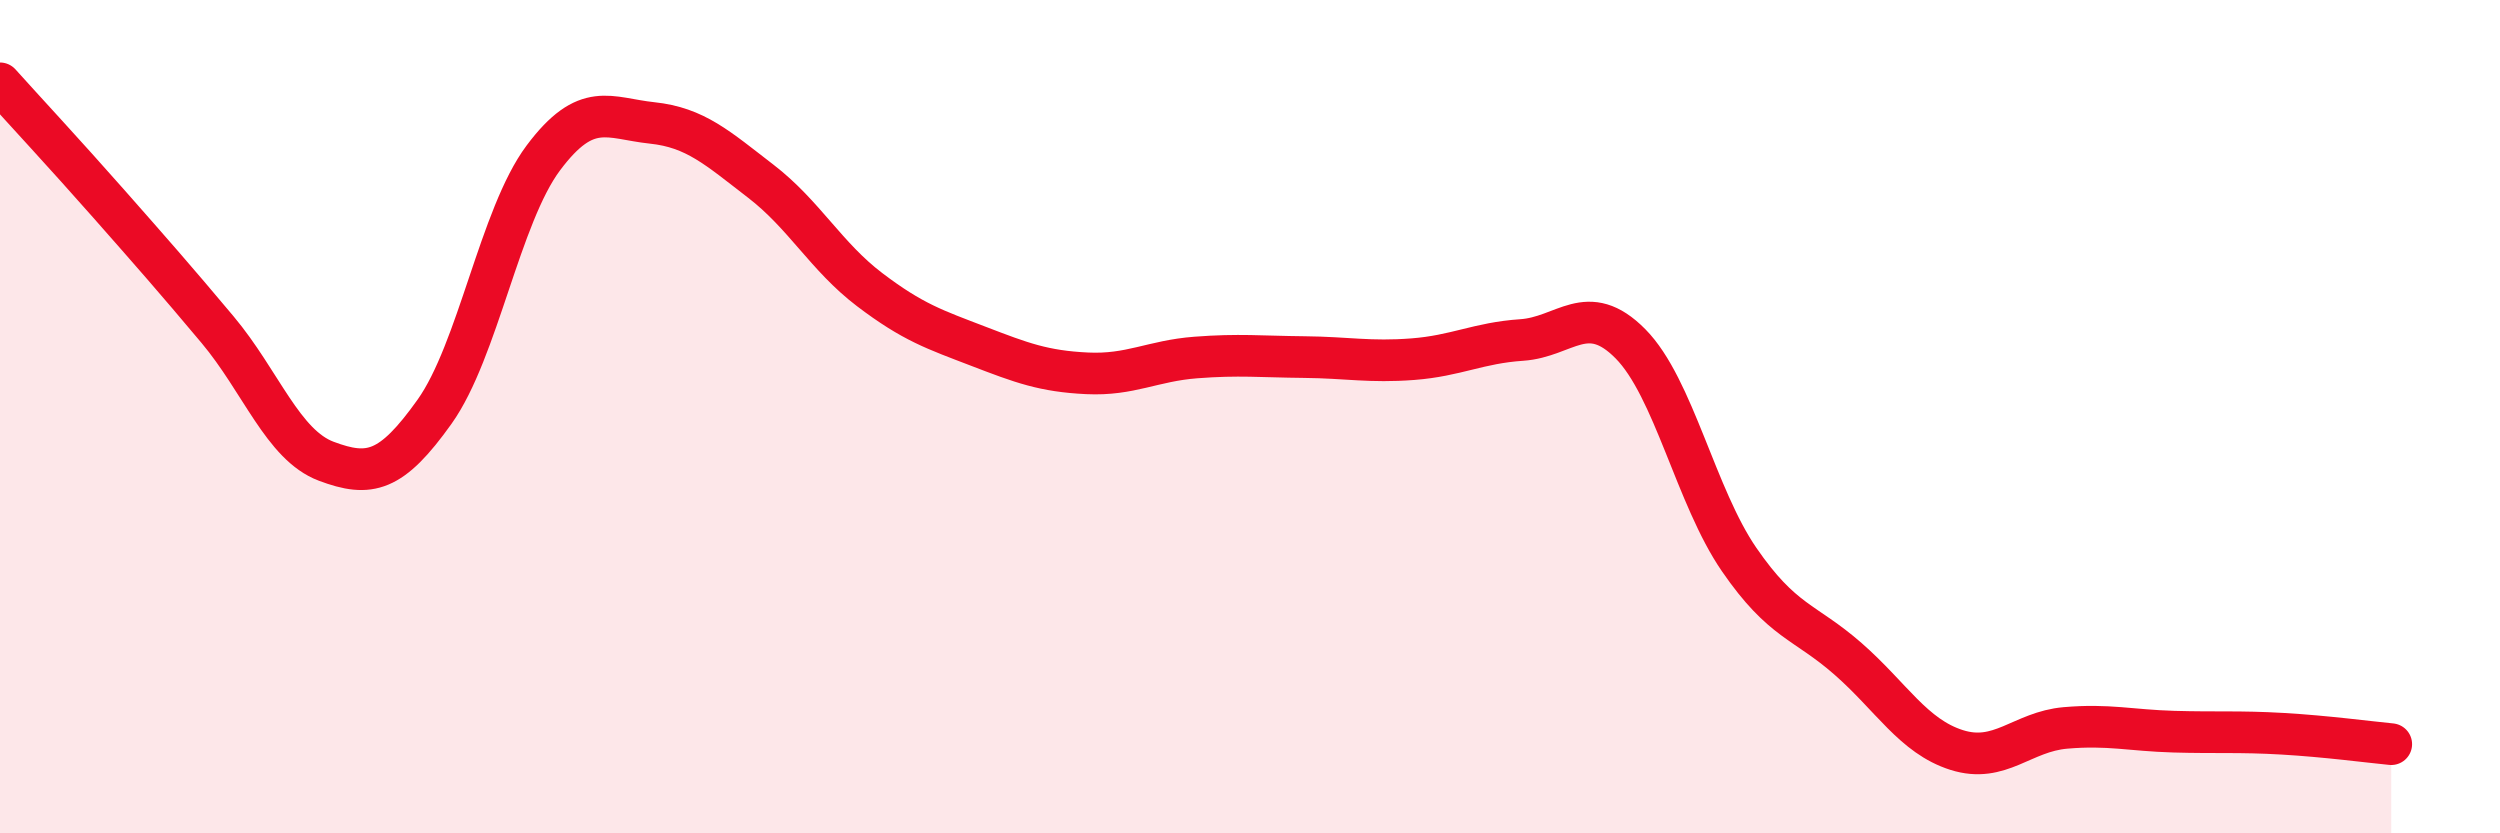
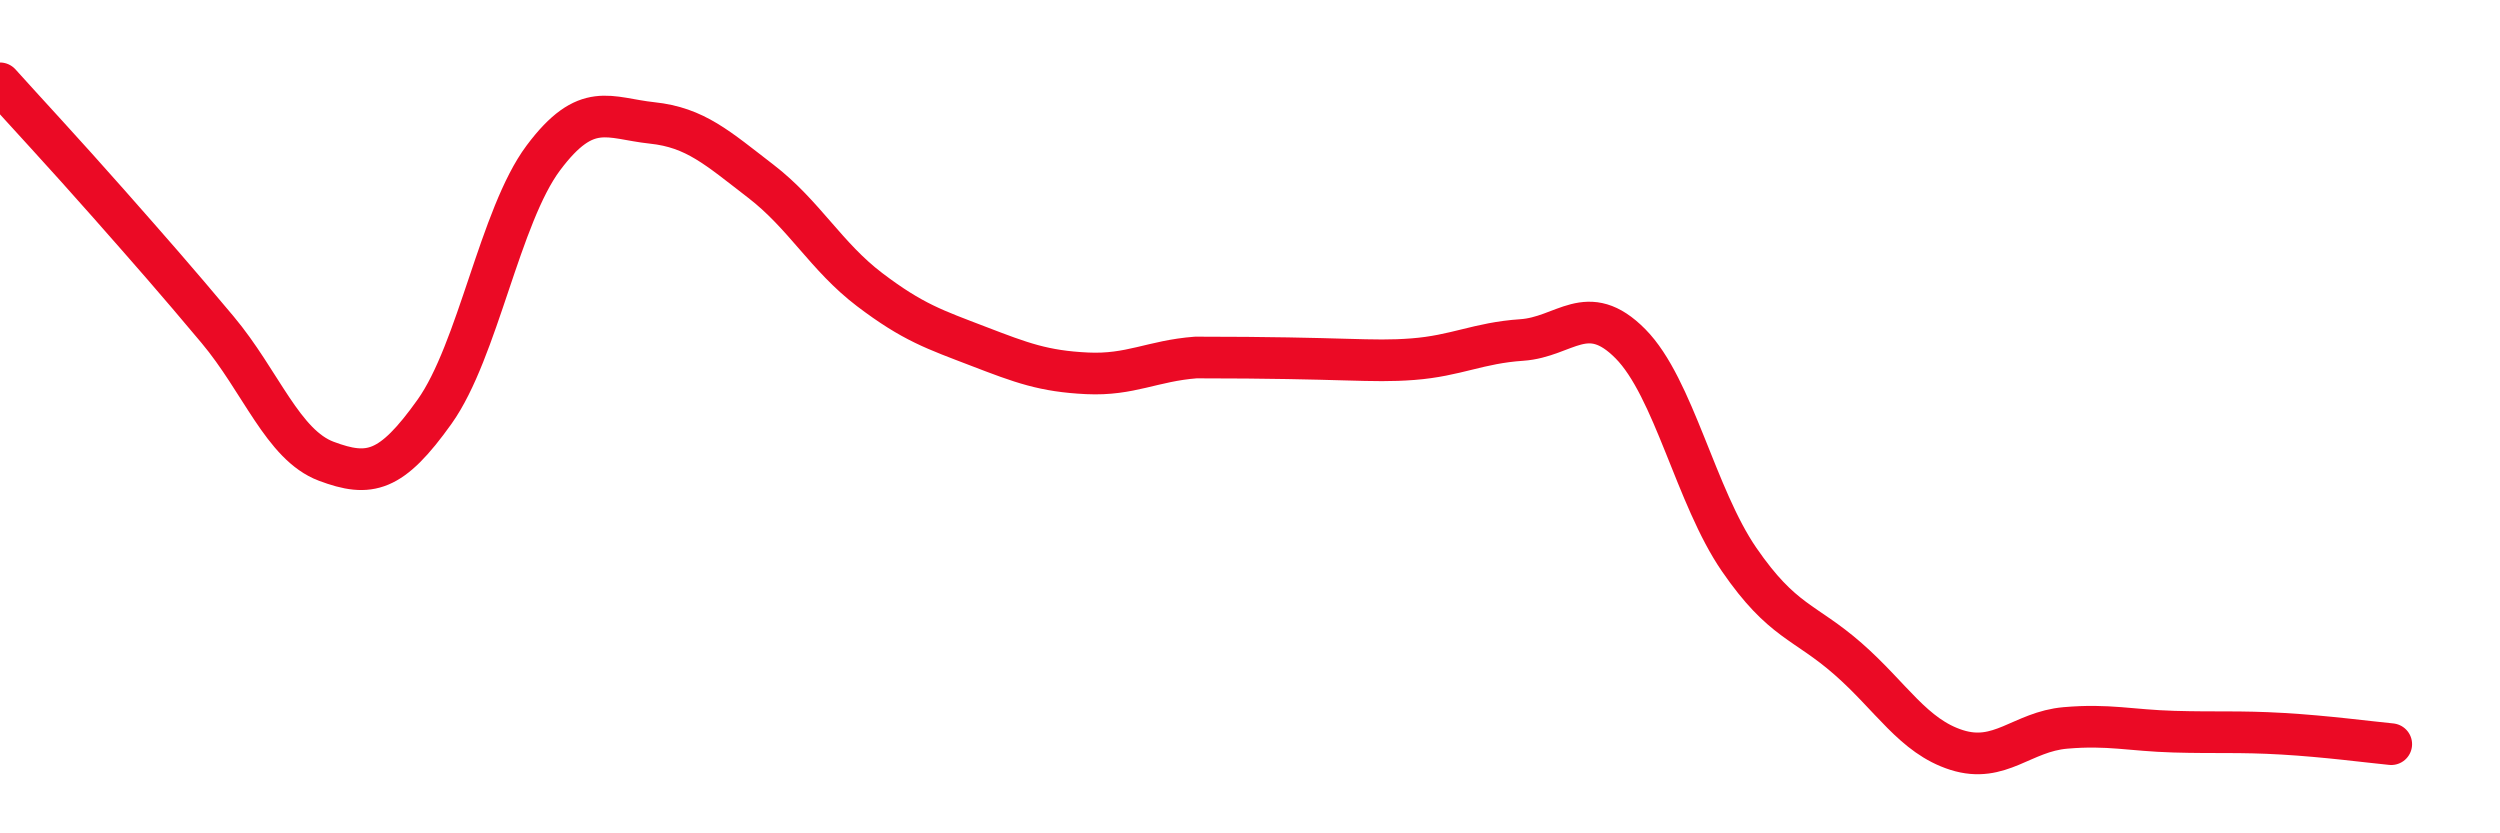
<svg xmlns="http://www.w3.org/2000/svg" width="60" height="20" viewBox="0 0 60 20">
-   <path d="M 0,2 C 0.52,2.58 1.57,3.71 2.61,4.89 C 3.65,6.07 4.18,6.67 5.22,7.91 C 6.26,9.15 6.79,10.68 7.83,11.07 C 8.87,11.46 9.39,11.34 10.43,9.88 C 11.47,8.42 12,5.18 13.04,3.79 C 14.08,2.4 14.61,2.84 15.65,2.95 C 16.69,3.06 17.22,3.55 18.26,4.35 C 19.3,5.15 19.83,6.16 20.87,6.95 C 21.91,7.74 22.44,7.91 23.48,8.31 C 24.52,8.71 25.05,8.91 26.09,8.96 C 27.13,9.01 27.66,8.66 28.7,8.58 C 29.74,8.5 30.26,8.56 31.3,8.57 C 32.34,8.58 32.87,8.7 33.91,8.62 C 34.95,8.54 35.48,8.23 36.52,8.16 C 37.56,8.09 38.09,7.2 39.13,8.25 C 40.17,9.3 40.7,11.92 41.74,13.43 C 42.78,14.94 43.31,14.9 44.35,15.81 C 45.39,16.72 45.92,17.67 46.96,18 C 48,18.33 48.53,17.56 49.57,17.47 C 50.61,17.38 51.13,17.53 52.17,17.56 C 53.21,17.59 53.74,17.55 54.78,17.61 C 55.82,17.67 56.87,17.81 57.39,17.86L57.39 20L0 20Z" fill="#EB0A25" opacity="0.1" stroke-linecap="round" stroke-linejoin="round" />
-   <path d="M 0,2 C 0.52,2.58 1.57,3.71 2.61,4.89 C 3.65,6.07 4.18,6.67 5.22,7.91 C 6.26,9.15 6.79,10.68 7.83,11.07 C 8.87,11.46 9.39,11.34 10.43,9.88 C 11.47,8.42 12,5.18 13.04,3.79 C 14.08,2.4 14.61,2.84 15.65,2.95 C 16.69,3.06 17.22,3.55 18.26,4.35 C 19.3,5.15 19.83,6.16 20.87,6.95 C 21.91,7.74 22.44,7.91 23.48,8.31 C 24.52,8.71 25.05,8.91 26.09,8.96 C 27.13,9.01 27.66,8.66 28.7,8.58 C 29.74,8.5 30.26,8.56 31.3,8.57 C 32.34,8.58 32.87,8.7 33.91,8.62 C 34.95,8.54 35.48,8.23 36.52,8.16 C 37.56,8.09 38.09,7.2 39.13,8.25 C 40.17,9.3 40.7,11.92 41.74,13.43 C 42.78,14.94 43.31,14.9 44.35,15.81 C 45.39,16.72 45.92,17.67 46.96,18 C 48,18.33 48.53,17.56 49.57,17.47 C 50.61,17.38 51.13,17.53 52.17,17.56 C 53.21,17.59 53.74,17.55 54.78,17.61 C 55.82,17.67 56.87,17.81 57.39,17.86" stroke="#EB0A25" stroke-width="1" fill="none" stroke-linecap="round" stroke-linejoin="round" />
+   <path d="M 0,2 C 0.52,2.58 1.57,3.71 2.61,4.89 C 3.65,6.07 4.18,6.67 5.22,7.91 C 6.26,9.15 6.79,10.68 7.83,11.07 C 8.87,11.46 9.39,11.34 10.43,9.88 C 11.47,8.42 12,5.18 13.04,3.79 C 14.08,2.4 14.61,2.84 15.65,2.95 C 16.69,3.06 17.22,3.55 18.26,4.35 C 19.3,5.15 19.83,6.16 20.87,6.95 C 21.91,7.74 22.44,7.91 23.48,8.31 C 24.52,8.71 25.05,8.91 26.09,8.96 C 27.13,9.01 27.66,8.66 28.7,8.58 C 32.34,8.58 32.87,8.7 33.91,8.62 C 34.95,8.54 35.48,8.23 36.52,8.16 C 37.56,8.09 38.09,7.2 39.13,8.25 C 40.17,9.3 40.7,11.92 41.74,13.43 C 42.78,14.94 43.31,14.9 44.35,15.81 C 45.39,16.72 45.92,17.67 46.96,18 C 48,18.33 48.53,17.56 49.57,17.47 C 50.61,17.38 51.13,17.53 52.17,17.56 C 53.21,17.59 53.74,17.55 54.78,17.61 C 55.82,17.67 56.87,17.81 57.39,17.86" stroke="#EB0A25" stroke-width="1" fill="none" stroke-linecap="round" stroke-linejoin="round" />
</svg>